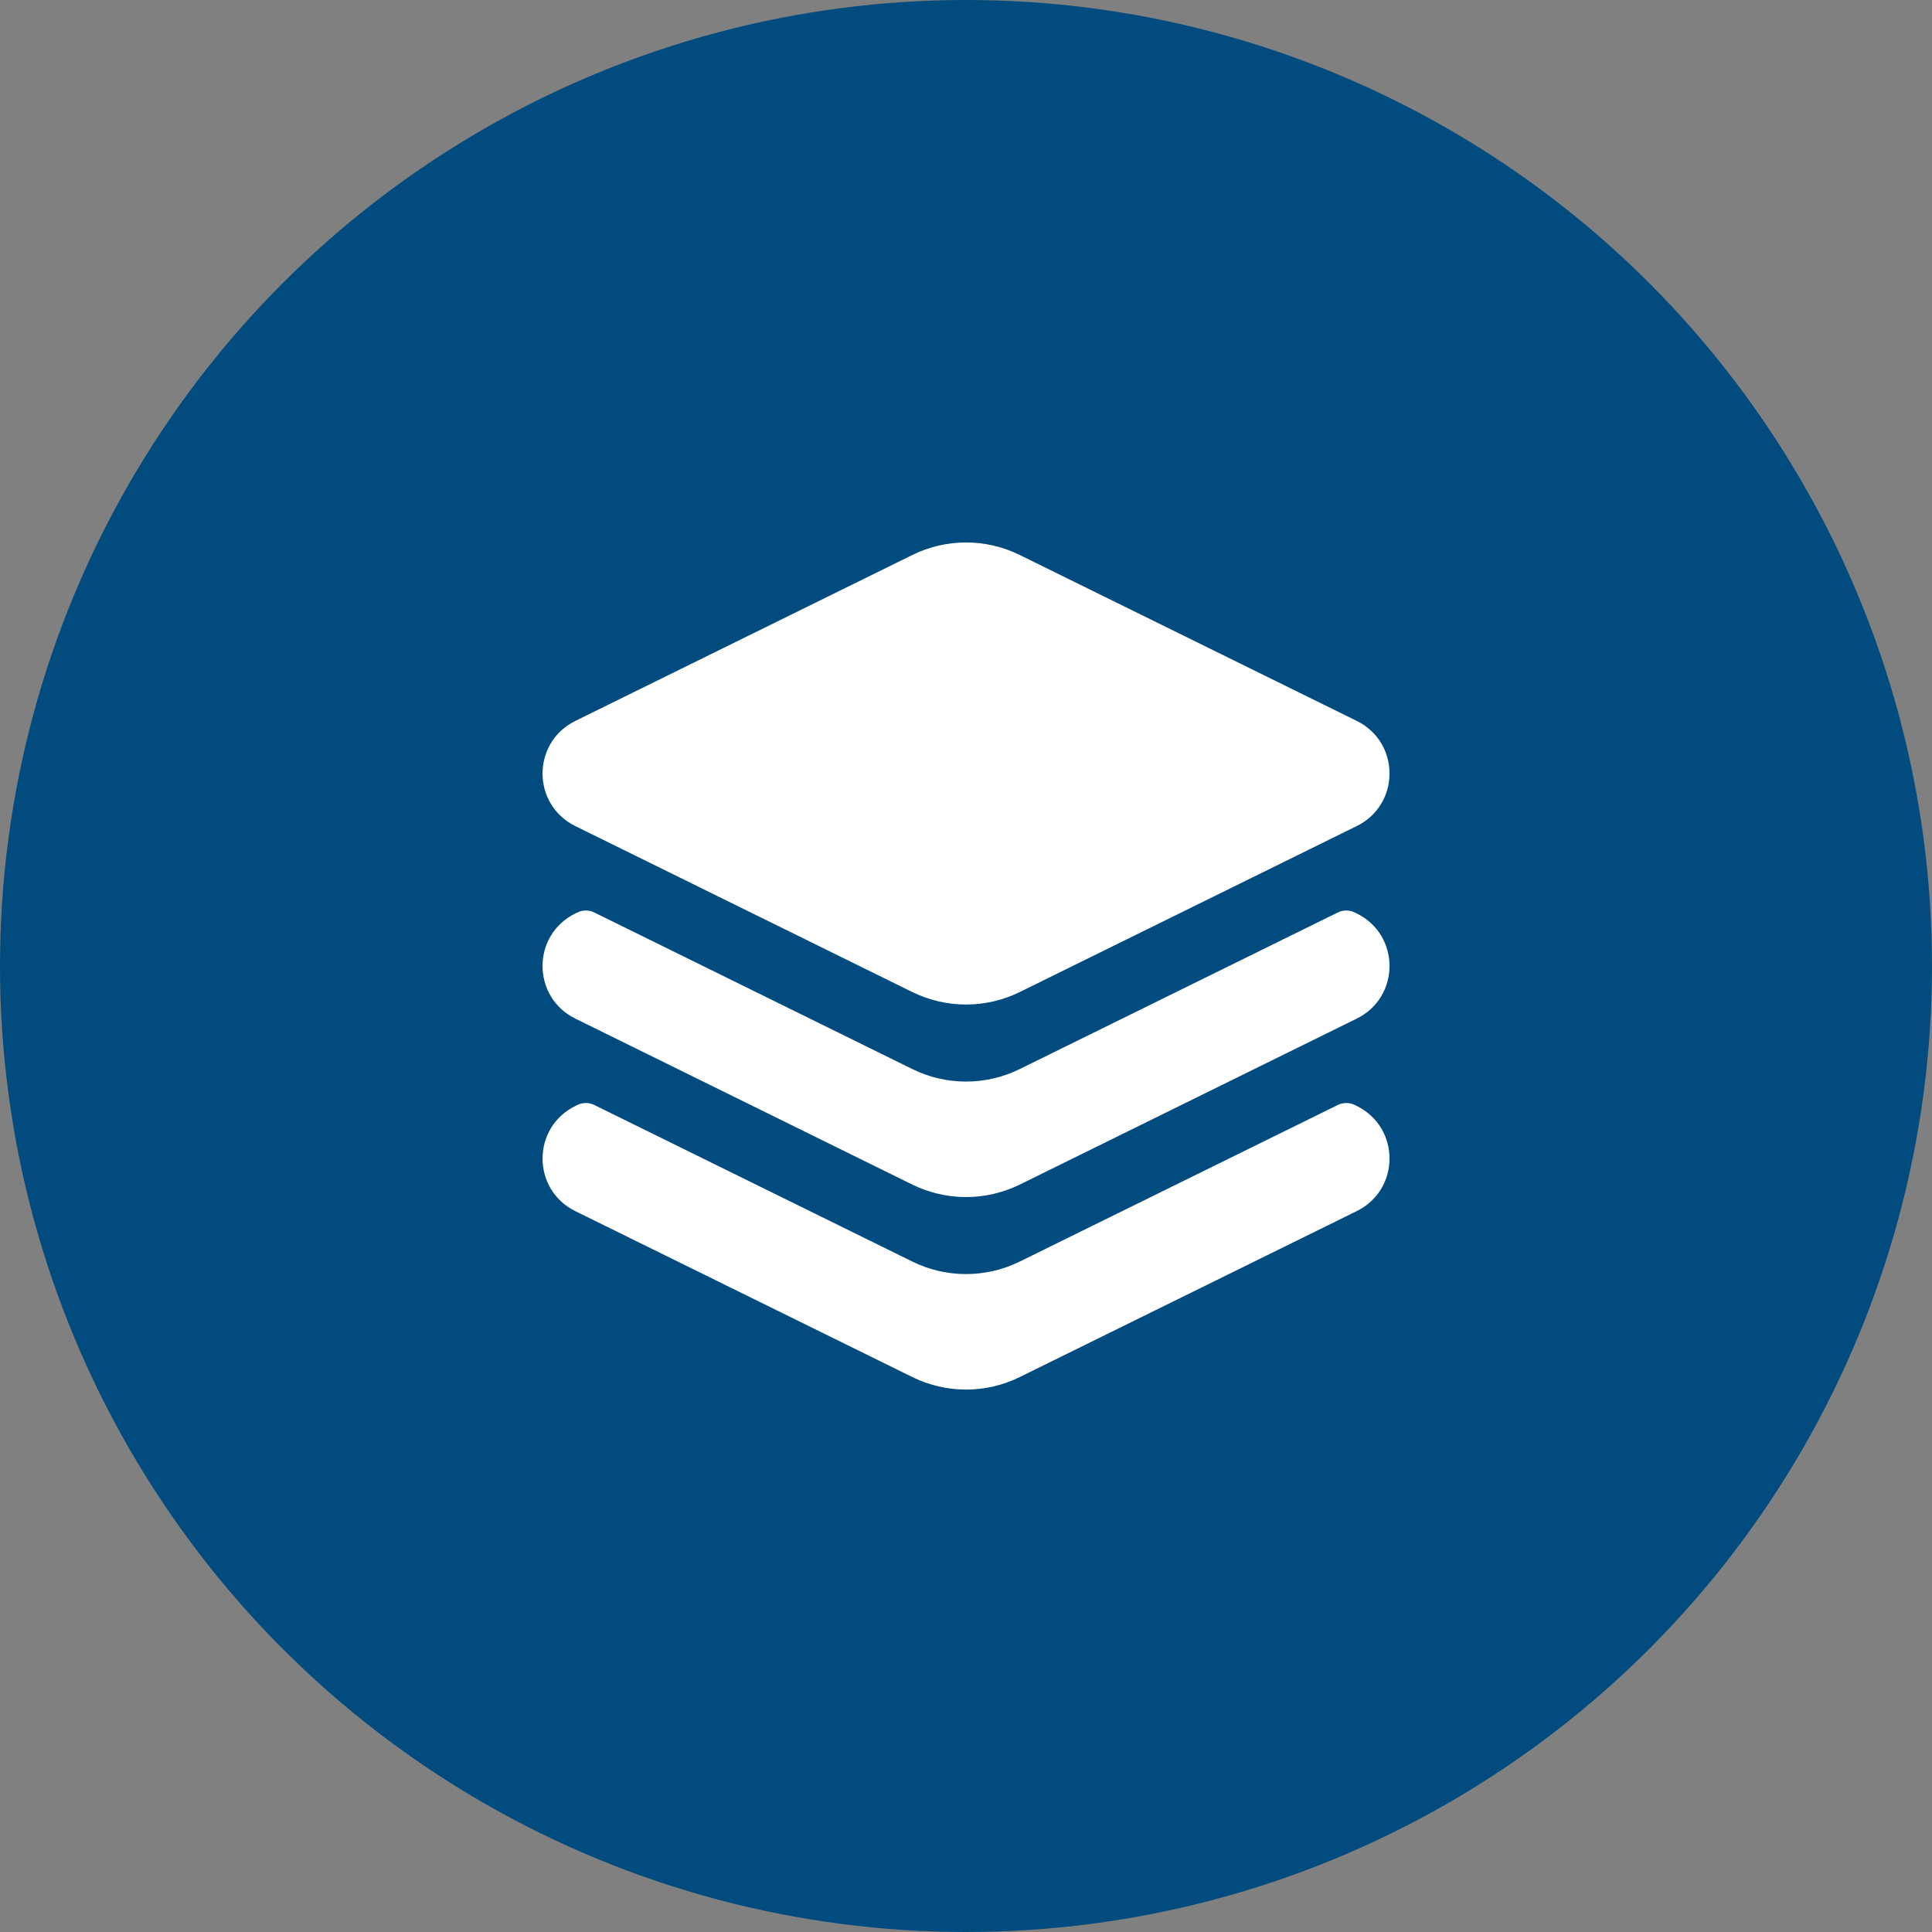
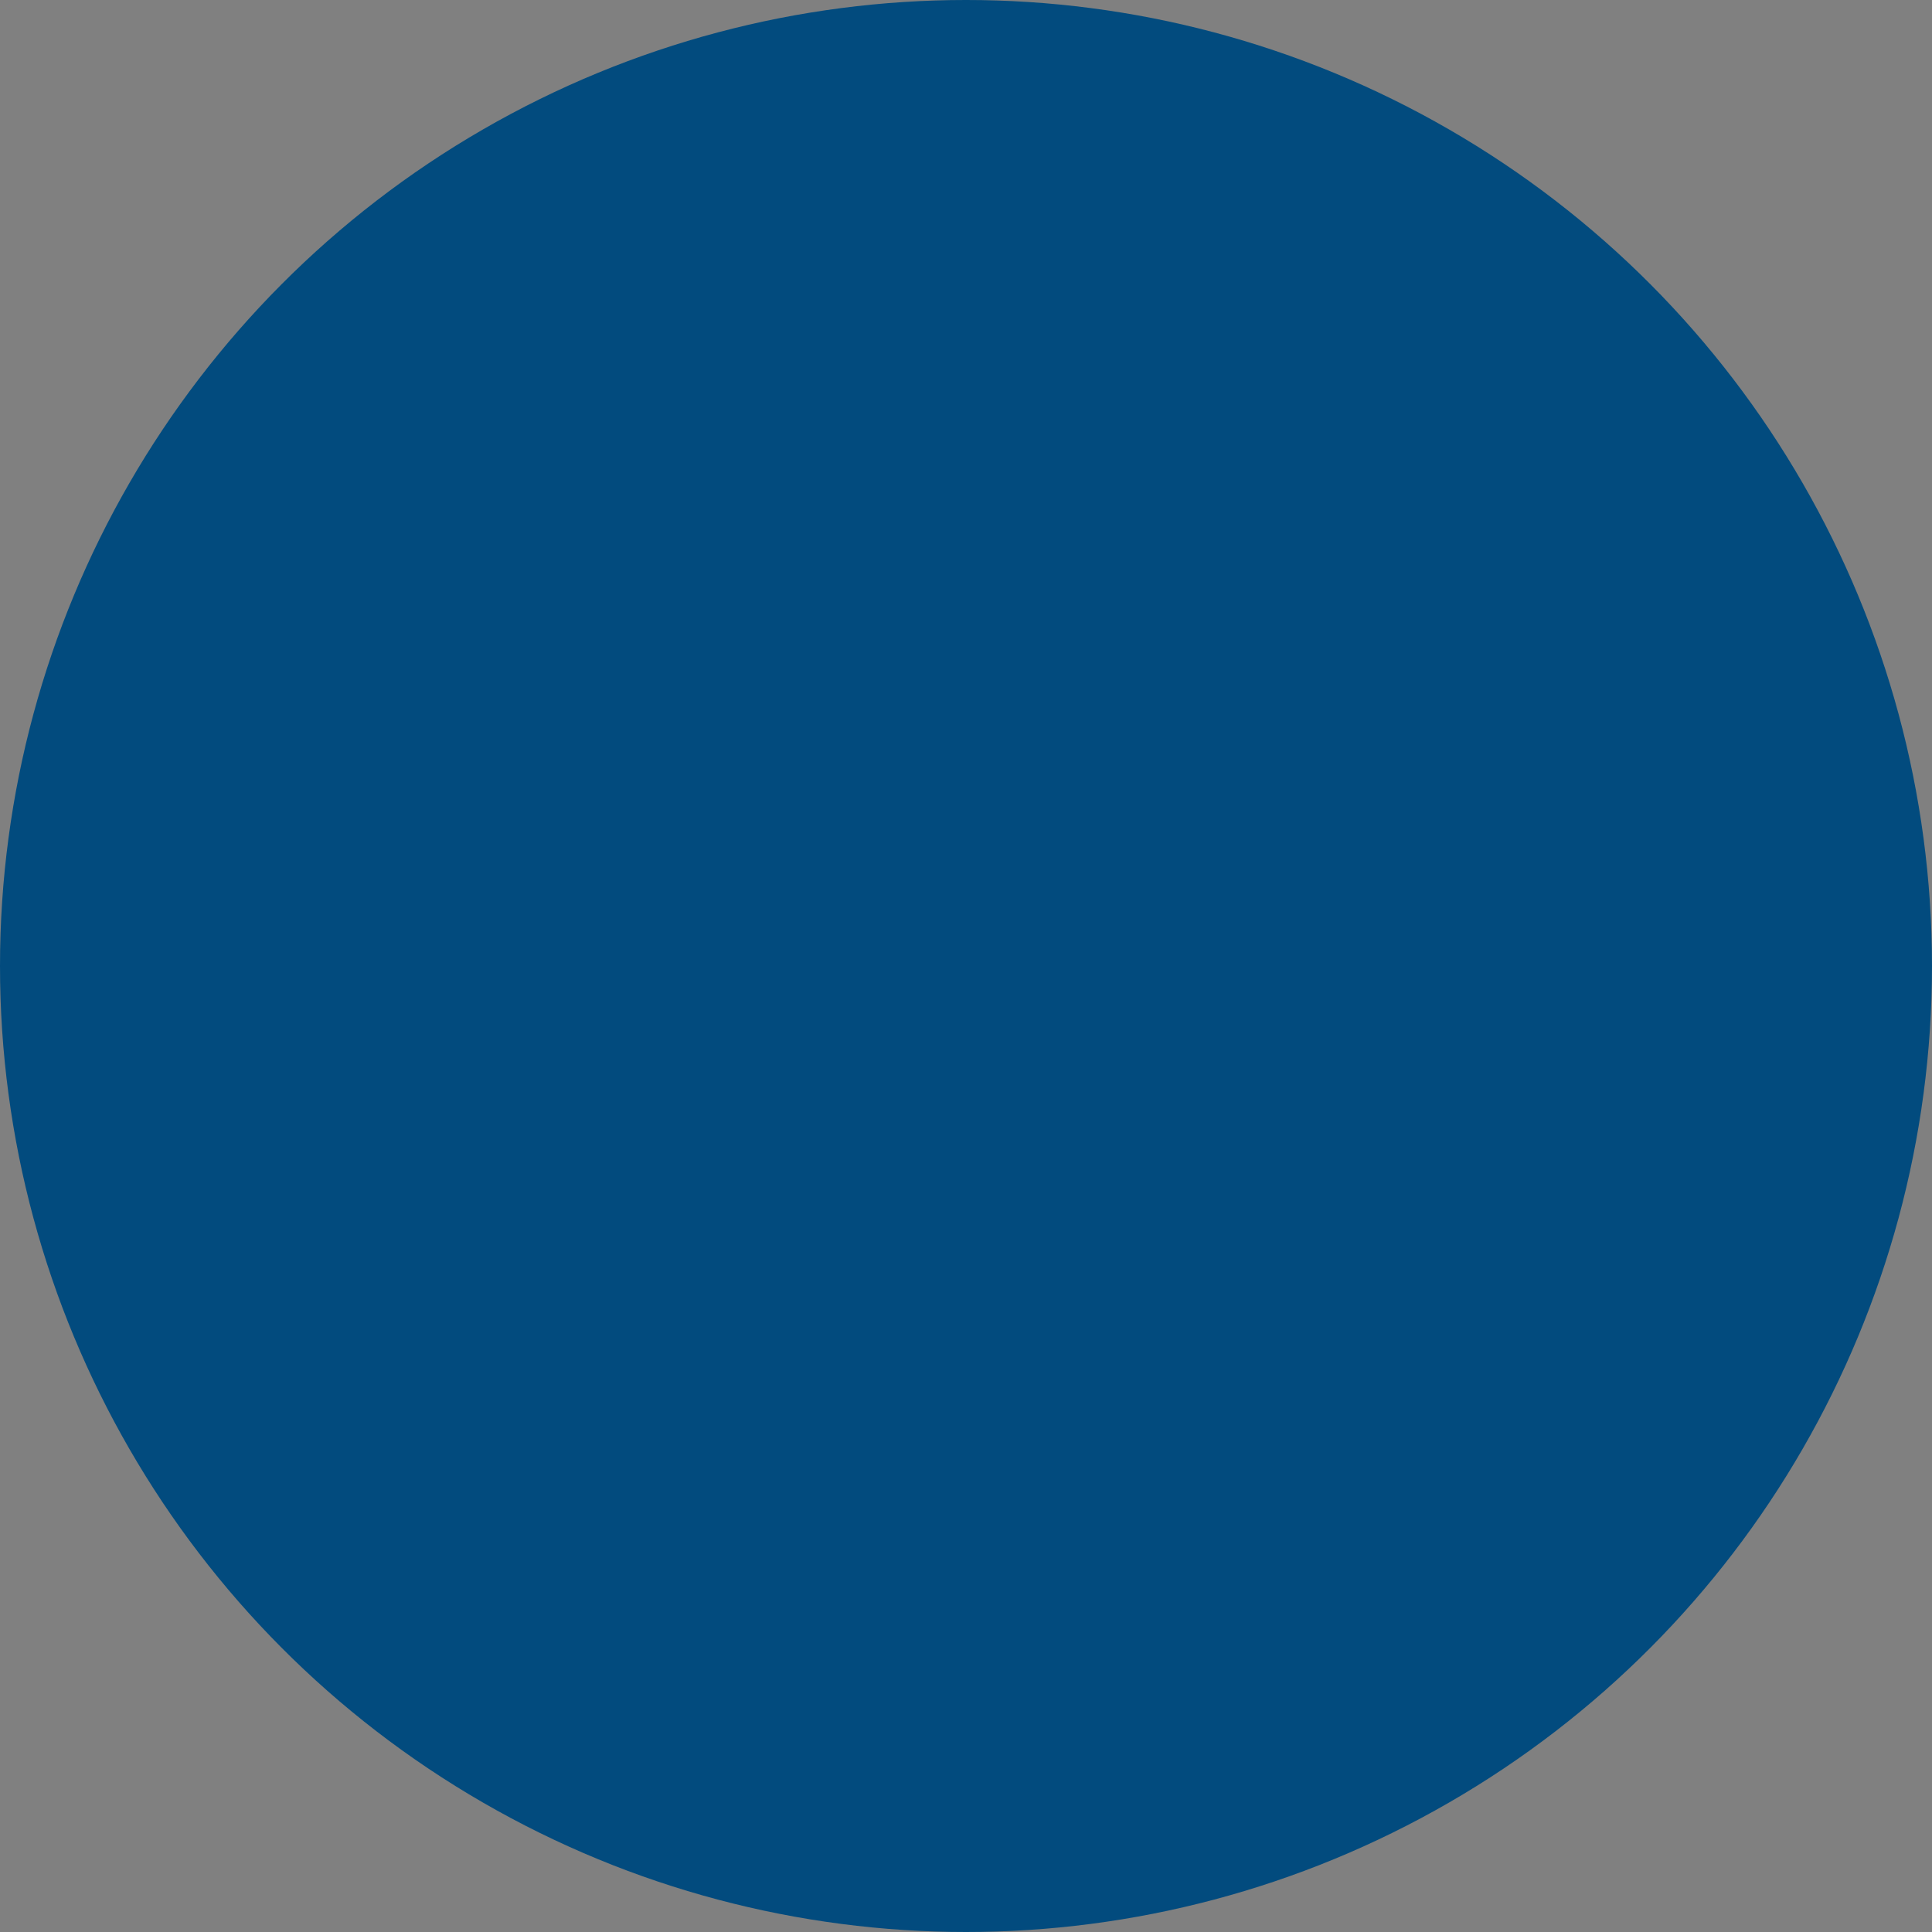
<svg xmlns="http://www.w3.org/2000/svg" width="50" height="50" viewBox="0 0 50 50" fill="none">
  <rect x="0" y="0" width="50" height="50" fill="#808080" stroke="none" />
  <circle cx="25" cy="25" r="25" fill="#024B7E" />
  <g clip-path="url(#clip0_190_762)">
-     <path fill-rule="evenodd" clip-rule="evenodd" d="M26.391 14.363C25.958 14.15 25.483 14.039 25.001 14.039C24.519 14.039 24.043 14.15 23.611 14.363L14.891 18.657C13.758 19.215 13.758 20.822 14.891 21.38L23.611 25.674C24.043 25.886 24.519 25.997 25.001 25.997C25.483 25.997 25.958 25.886 26.391 25.674L35.111 21.379C36.244 20.821 36.244 19.214 35.111 18.656L26.391 14.363ZM14.941 23.615C15.009 23.581 15.084 23.564 15.161 23.564C15.237 23.564 15.312 23.581 15.381 23.615L23.611 27.667C24.043 27.88 24.519 27.991 25.001 27.991C25.483 27.991 25.958 27.88 26.391 27.667L34.621 23.615C34.689 23.581 34.765 23.564 34.841 23.564C34.917 23.564 34.993 23.581 35.061 23.615L35.111 23.639C36.244 24.197 36.244 25.805 35.111 26.362L26.391 30.657C25.958 30.869 25.483 30.98 25.001 30.98C24.519 30.98 24.043 30.869 23.611 30.657L14.891 26.362C13.758 25.804 13.758 24.197 14.891 23.639L14.941 23.615ZM15.381 28.597C15.312 28.563 15.237 28.546 15.161 28.546C15.084 28.546 15.009 28.563 14.941 28.597L14.891 28.622C13.758 29.18 13.758 30.787 14.891 31.345L23.611 35.638C24.043 35.851 24.519 35.962 25.001 35.962C25.483 35.962 25.958 35.851 26.391 35.638L35.111 31.344C36.244 30.786 36.244 29.179 35.111 28.621L35.061 28.597C34.993 28.563 34.917 28.546 34.841 28.546C34.765 28.546 34.689 28.563 34.621 28.597L26.391 32.649C25.958 32.862 25.483 32.973 25.001 32.973C24.519 32.973 24.043 32.862 23.611 32.649L15.381 28.597Z" fill="white" />
-   </g>
+     </g>
  <defs>
    <clipPath id="clip0_190_762">
      <rect width="22" height="22" fill="white" transform="translate(14 14)" />
    </clipPath>
  </defs>
</svg>